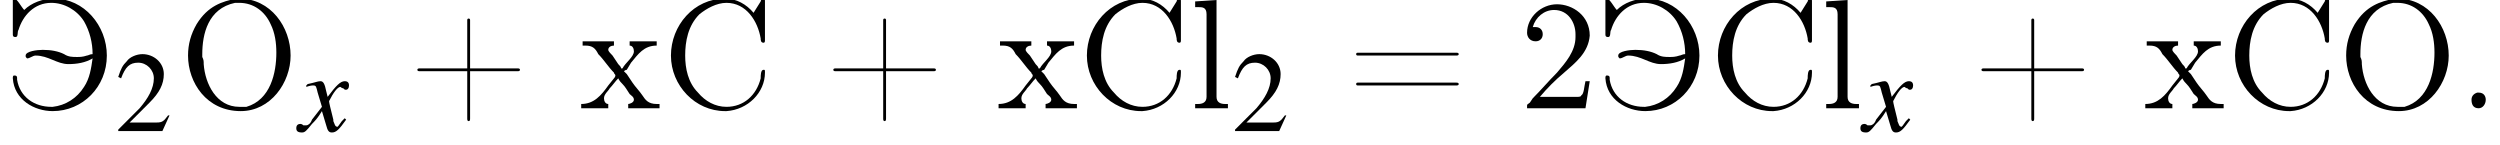
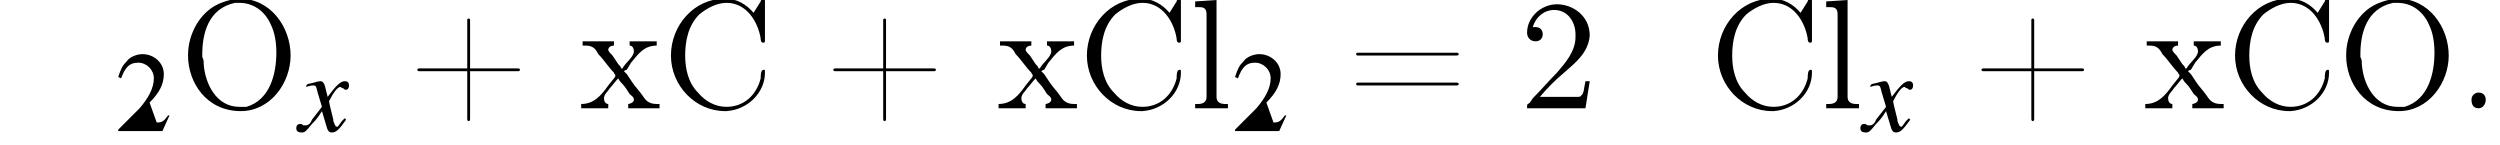
<svg xmlns="http://www.w3.org/2000/svg" xmlns:xlink="http://www.w3.org/1999/xlink" height="10.2pt" version="1.1" viewBox="23.9 3.4 175.5 10.2" width="175.5pt">
  <defs>
    <path d="M3.2 -0.9C3.1 -0.8 3.1 -0.8 3 -0.7C2.8 -0.4 2.7 -0.3 2.7 -0.3C2.5 -0.3 2.5 -0.5 2.4 -0.7C2.4 -0.7 2.4 -0.8 2.4 -0.8C2.2 -1.6 2.1 -2 2.1 -2.1C2.4 -2.7 2.7 -3.1 2.9 -3.1C2.9 -3.1 3 -3 3.1 -3C3.2 -2.9 3.2 -2.9 3.3 -2.9C3.4 -2.9 3.5 -3 3.5 -3.2S3.4 -3.5 3.2 -3.5C2.9 -3.5 2.6 -3.2 2 -2.4L1.9 -2.8C1.8 -3.3 1.7 -3.5 1.5 -3.5C1.3 -3.5 1.1 -3.4 0.6 -3.3L0.5 -3.2L0.5 -3.1C0.8 -3.2 0.9 -3.2 1 -3.2C1.2 -3.2 1.2 -3.1 1.3 -2.7L1.6 -1.7L0.9 -0.8C0.8 -0.5 0.6 -0.4 0.5 -0.4C0.5 -0.4 0.4 -0.4 0.3 -0.4C0.2 -0.5 0.1 -0.5 0.1 -0.5C-0.1 -0.5 -0.2 -0.4 -0.2 -0.2C-0.2 0 -0.1 0.1 0.2 0.1C0.4 0.1 0.5 0 0.9 -0.5C1.1 -0.7 1.3 -0.9 1.6 -1.4L1.9 -0.4C2 0 2.1 0.1 2.3 0.1C2.6 0.1 2.8 -0.1 3.3 -0.8L3.2 -0.9Z" id="g3-120" />
    <path d="M4.1 -2.8H0.8C0.7 -2.8 0.6 -2.8 0.6 -2.7V-2.7C0.6 -2.6 0.7 -2.6 0.8 -2.6H4.1V0.7C4.1 0.8 4.1 0.9 4.2 0.9H4.2C4.3 0.9 4.3 0.8 4.3 0.7V-2.6H7.6C7.7 -2.6 7.8 -2.6 7.8 -2.7V-2.7C7.8 -2.8 7.7 -2.8 7.6 -2.8H4.3V-6.2C4.3 -6.2 4.3 -6.3 4.2 -6.3H4.2C4.1 -6.3 4.1 -6.2 4.1 -6.2V-2.8Z" id="g8-43" />
    <path d="M0.1 -2.7V-2.1H3V-2.7H0.1Z" id="g8-45" />
    <path d="M1.4 -1.1C1.1 -1 1 -0.8 1 -0.6C1 -0.3 1.1 0 1.5 0C1.8 0 2 -0.3 2 -0.6C2 -0.8 1.9 -1.1 1.5 -1.1C1.5 -1.1 1.5 -1.1 1.4 -1.1Z" id="g8-46" />
    <path d="M0.9 -5.7C1.1 -6.4 1.7 -6.9 2.4 -6.9C3.4 -6.9 3.9 -6 3.9 -5.2V-5C3.9 -4 3.2 -3.2 2.6 -2.5C2 -1.9 1.5 -1.3 0.9 -0.7L0.7 -0.4C0.6 -0.3 0.5 -0.3 0.5 -0.2C0.5 -0.1 0.5 -0.1 0.5 0H4.6L4.9 -1.9H4.6C4.5 -1.5 4.5 -1 4.3 -0.9C4.3 -0.8 4.1 -0.8 4 -0.8H3.6C3.4 -0.8 3.3 -0.8 3.1 -0.8H1.4C1.9 -1.4 2.5 -2 3.1 -2.5C3.9 -3.2 4.8 -3.9 4.9 -5.1V-5.1C4.9 -6.5 3.7 -7.3 2.6 -7.3C1.5 -7.3 0.5 -6.4 0.5 -5.3C0.5 -5 0.7 -4.7 1.1 -4.7C1.4 -4.7 1.6 -4.9 1.6 -5.2C1.6 -5.5 1.4 -5.7 1.1 -5.7C1 -5.7 1 -5.7 0.9 -5.7Z" id="g8-50" />
    <path d="M0.7 -3.9C0.6 -3.9 0.6 -3.8 0.6 -3.8C0.6 -3.7 0.7 -3.7 0.7 -3.7H7.6C7.7 -3.7 7.8 -3.7 7.8 -3.8C7.8 -3.9 7.7 -3.9 7.6 -3.9C7.6 -3.9 7.5 -3.9 7.5 -3.9H0.8C0.7 -3.9 0.7 -3.9 0.7 -3.9ZM0.7 -1.8C0.6 -1.8 0.6 -1.7 0.6 -1.7C0.6 -1.6 0.7 -1.6 0.7 -1.6H7.6C7.7 -1.6 7.8 -1.6 7.8 -1.7S7.7 -1.8 7.6 -1.8C7.6 -1.8 7.5 -1.8 7.5 -1.8H0.8C0.8 -1.8 0.7 -1.8 0.7 -1.8Z" id="g8-61" />
    <path d="M6.4 -6.7C5.9 -7.3 5.2 -7.7 4.4 -7.7C2.2 -7.7 0.6 -5.8 0.6 -3.7C0.6 -1.6 2.3 0.2 4.4 0.2H4.5C6 0.1 7.2 -1.1 7.2 -2.5C7.2 -2.7 7.2 -2.7 7.1 -2.7C6.9 -2.7 6.9 -2.3 6.9 -2.1C6.6 -0.9 5.7 -0.1 4.5 -0.1C3.7 -0.1 3 -0.5 2.5 -1.1C1.8 -1.8 1.6 -2.8 1.6 -3.7C1.6 -4.7 1.8 -5.8 2.6 -6.6C3.1 -7 3.8 -7.4 4.5 -7.4C5.9 -7.4 6.7 -6.1 6.9 -4.9C6.9 -4.8 6.9 -4.6 7.1 -4.6C7.2 -4.6 7.2 -4.7 7.2 -4.8V-7.5C7.2 -7.6 7.2 -7.7 7.1 -7.7S6.9 -7.6 6.9 -7.5C6.7 -7.2 6.6 -7 6.4 -6.7Z" id="g8-67" />
    <path d="M4 -7.7C3 -7.5 2 -7.2 1.2 -5.9C0.8 -5.2 0.6 -4.5 0.6 -3.7C0.6 -1.8 1.9 0.2 4.3 0.2C6.4 0.2 7.8 -1.8 7.8 -3.7C7.8 -5.7 6.4 -7.7 4.2 -7.7C4.1 -7.7 4.1 -7.7 4 -7.7ZM1.6 -3.6V-3.8C1.6 -5.2 2 -7 3.9 -7.4C4 -7.4 4.1 -7.4 4.2 -7.4C5.2 -7.4 6 -6.8 6.4 -5.9C6.7 -5.3 6.8 -4.6 6.8 -3.9C6.8 -2.5 6.4 -0.6 4.7 -0.1C4.5 -0.1 4.4 -0.1 4.2 -0.1C2.6 -0.1 1.8 -1.7 1.7 -3.1C1.7 -3.3 1.7 -3.4 1.6 -3.6Z" id="g8-79" />
    <path d="M0.4 -7.5V-7.1H0.6C0.9 -7.1 1.2 -7.1 1.2 -6.6V-0.8C1.2 -0.4 0.9 -0.3 0.6 -0.3H0.4V0H2.7V-0.3H2.5C2.2 -0.3 1.9 -0.4 1.9 -0.8V-7.6L0.4 -7.5Z" id="g8-108" />
    <path d="M0.2 -4.7V-4.4H0.4C0.9 -4.4 1.1 -4.2 1.3 -3.8C1.7 -3.4 2 -2.9 2.4 -2.5C2.4 -2.4 2.5 -2.4 2.5 -2.3C2.5 -2.2 2.4 -2.1 2.4 -2.1L2 -1.6C1.5 -0.9 1 -0.3 0.1 -0.3V0H2V-0.3C1.8 -0.3 1.7 -0.5 1.7 -0.7C1.7 -1 2 -1.2 2.1 -1.4C2.3 -1.6 2.5 -1.9 2.7 -2.1C2.8 -1.9 2.9 -1.8 3 -1.7C3.2 -1.5 3.3 -1.3 3.5 -1C3.6 -0.9 3.8 -0.8 3.8 -0.6C3.8 -0.4 3.5 -0.3 3.4 -0.3V0H5.6V-0.3H5.4C4.8 -0.3 4.6 -0.6 4.4 -0.9C4.2 -1.2 3.9 -1.5 3.7 -1.8L3.3 -2.4C3.3 -2.4 3.2 -2.5 3.1 -2.6C3.1 -2.6 3.2 -2.7 3.3 -2.7L3.6 -3.2C4.1 -3.8 4.5 -4.4 5.4 -4.4H5.4V-4.7H3.5V-4.4C3.7 -4.4 3.8 -4.2 3.8 -4C3.8 -3.6 3.2 -3.2 3 -2.8H2.9C2.9 -2.9 2.8 -3 2.7 -3.1L2.3 -3.7C2.2 -3.8 2 -4 2 -4.1C2 -4.3 2.2 -4.4 2.4 -4.4V-4.7H0.2Z" id="g8-120" />
-     <path d="M6.2 -3.8C6 -3.8 5.9 -3.7 5.8 -3.7C5.5 -3.6 5.3 -3.6 5.1 -3.6C4.8 -3.6 4.5 -3.6 4.2 -3.8C3.8 -4 3.3 -4.1 2.7 -4.1C2.3 -4.1 1.5 -4 1.5 -3.7C1.5 -3.6 1.5 -3.6 1.6 -3.5H1.6C1.8 -3.5 2 -3.7 2.2 -3.7C3.1 -3.7 3.7 -3.1 4.5 -3.1C5.1 -3.1 5.7 -3.2 6.2 -3.5C6.1 -2.8 6 -2.1 5.6 -1.5C5.1 -0.7 4.3 -0.2 3.4 -0.1H3.3C2.1 -0.1 1.1 -0.8 0.9 -2V-2.1C0.9 -2.2 0.9 -2.3 0.7 -2.3C0.6 -2.3 0.6 -2.2 0.6 -2.1V-2.1C0.7 -0.6 2.1 0.2 3.4 0.2C5.5 0.2 7.2 -1.5 7.2 -3.7C7.2 -5.8 5.6 -7.7 3.5 -7.7C2.7 -7.7 1.9 -7.4 1.4 -6.9C1.2 -7.1 0.9 -7.7 0.7 -7.7H0.7C0.6 -7.7 0.6 -7.6 0.6 -7.6V-5.2C0.6 -5.1 0.6 -5 0.8 -5S0.9 -5.4 1 -5.5C1.3 -6.5 2.1 -7.4 3.3 -7.4C4.2 -7.4 5.1 -6.9 5.6 -6.1C6 -5.4 6.2 -4.6 6.2 -3.8Z" id="g8-221" />
-     <path d="M3.8 -1.1L3.7 -1.1C3.4 -0.7 3.3 -0.6 2.9 -0.6H1L2.4 -2C3.1 -2.7 3.4 -3.3 3.4 -4C3.4 -4.8 2.7 -5.4 1.9 -5.4C1.5 -5.4 1 -5.2 0.8 -4.9C0.5 -4.6 0.4 -4.4 0.2 -3.8L0.4 -3.7C0.7 -4.5 1 -4.8 1.6 -4.8C2.2 -4.8 2.7 -4.3 2.7 -3.7C2.7 -3 2.3 -2.3 1.7 -1.6L0.2 -0.1V0H3.3L3.8 -1.1Z" id="g6-50" />
+     <path d="M3.8 -1.1L3.7 -1.1C3.4 -0.7 3.3 -0.6 2.9 -0.6L2.4 -2C3.1 -2.7 3.4 -3.3 3.4 -4C3.4 -4.8 2.7 -5.4 1.9 -5.4C1.5 -5.4 1 -5.2 0.8 -4.9C0.5 -4.6 0.4 -4.4 0.2 -3.8L0.4 -3.7C0.7 -4.5 1 -4.8 1.6 -4.8C2.2 -4.8 2.7 -4.3 2.7 -3.7C2.7 -3 2.3 -2.3 1.7 -1.6L0.2 -0.1V0H3.3L3.8 -1.1Z" id="g6-50" />
  </defs>
  <g id="page1">
    <use x="24.2" xlink:href="#g8-221" y="11" />
    <use x="32" xlink:href="#g6-50" y="12.6" />
    <use x="36.5" xlink:href="#g8-79" y="11" />
    <use x="44.9" xlink:href="#g3-120" y="12.6" />
    <use x="52.6" xlink:href="#g8-43" y="11" />
    <use x="64.6" xlink:href="#g8-120" y="11" />
    <use x="70.4" xlink:href="#g8-67" y="11" />
    <use x="81.8" xlink:href="#g8-43" y="11" />
    <use x="93.9" xlink:href="#g8-120" y="11" />
    <use x="99.6" xlink:href="#g8-67" y="11" />
    <use x="107.4" xlink:href="#g8-108" y="11" />
    <use x="110.4" xlink:href="#g6-50" y="12.6" />
    <use x="118.5" xlink:href="#g8-61" y="11" />
    <use x="130.6" xlink:href="#g8-50" y="11" />
    <use x="136" xlink:href="#g8-221" y="11" />
    <use x="143.9" xlink:href="#g8-67" y="11" />
    <use x="151.7" xlink:href="#g8-108" y="11" />
    <use x="154.7" xlink:href="#g3-120" y="12.6" />
    <use x="162.4" xlink:href="#g8-43" y="11" />
    <use x="174.4" xlink:href="#g8-120" y="11" />
    <use x="180.2" xlink:href="#g8-67" y="11" />
    <use x="188" xlink:href="#g8-79" y="11" />
    <use x="196.4" xlink:href="#g8-46" y="11" />
  </g>
</svg>